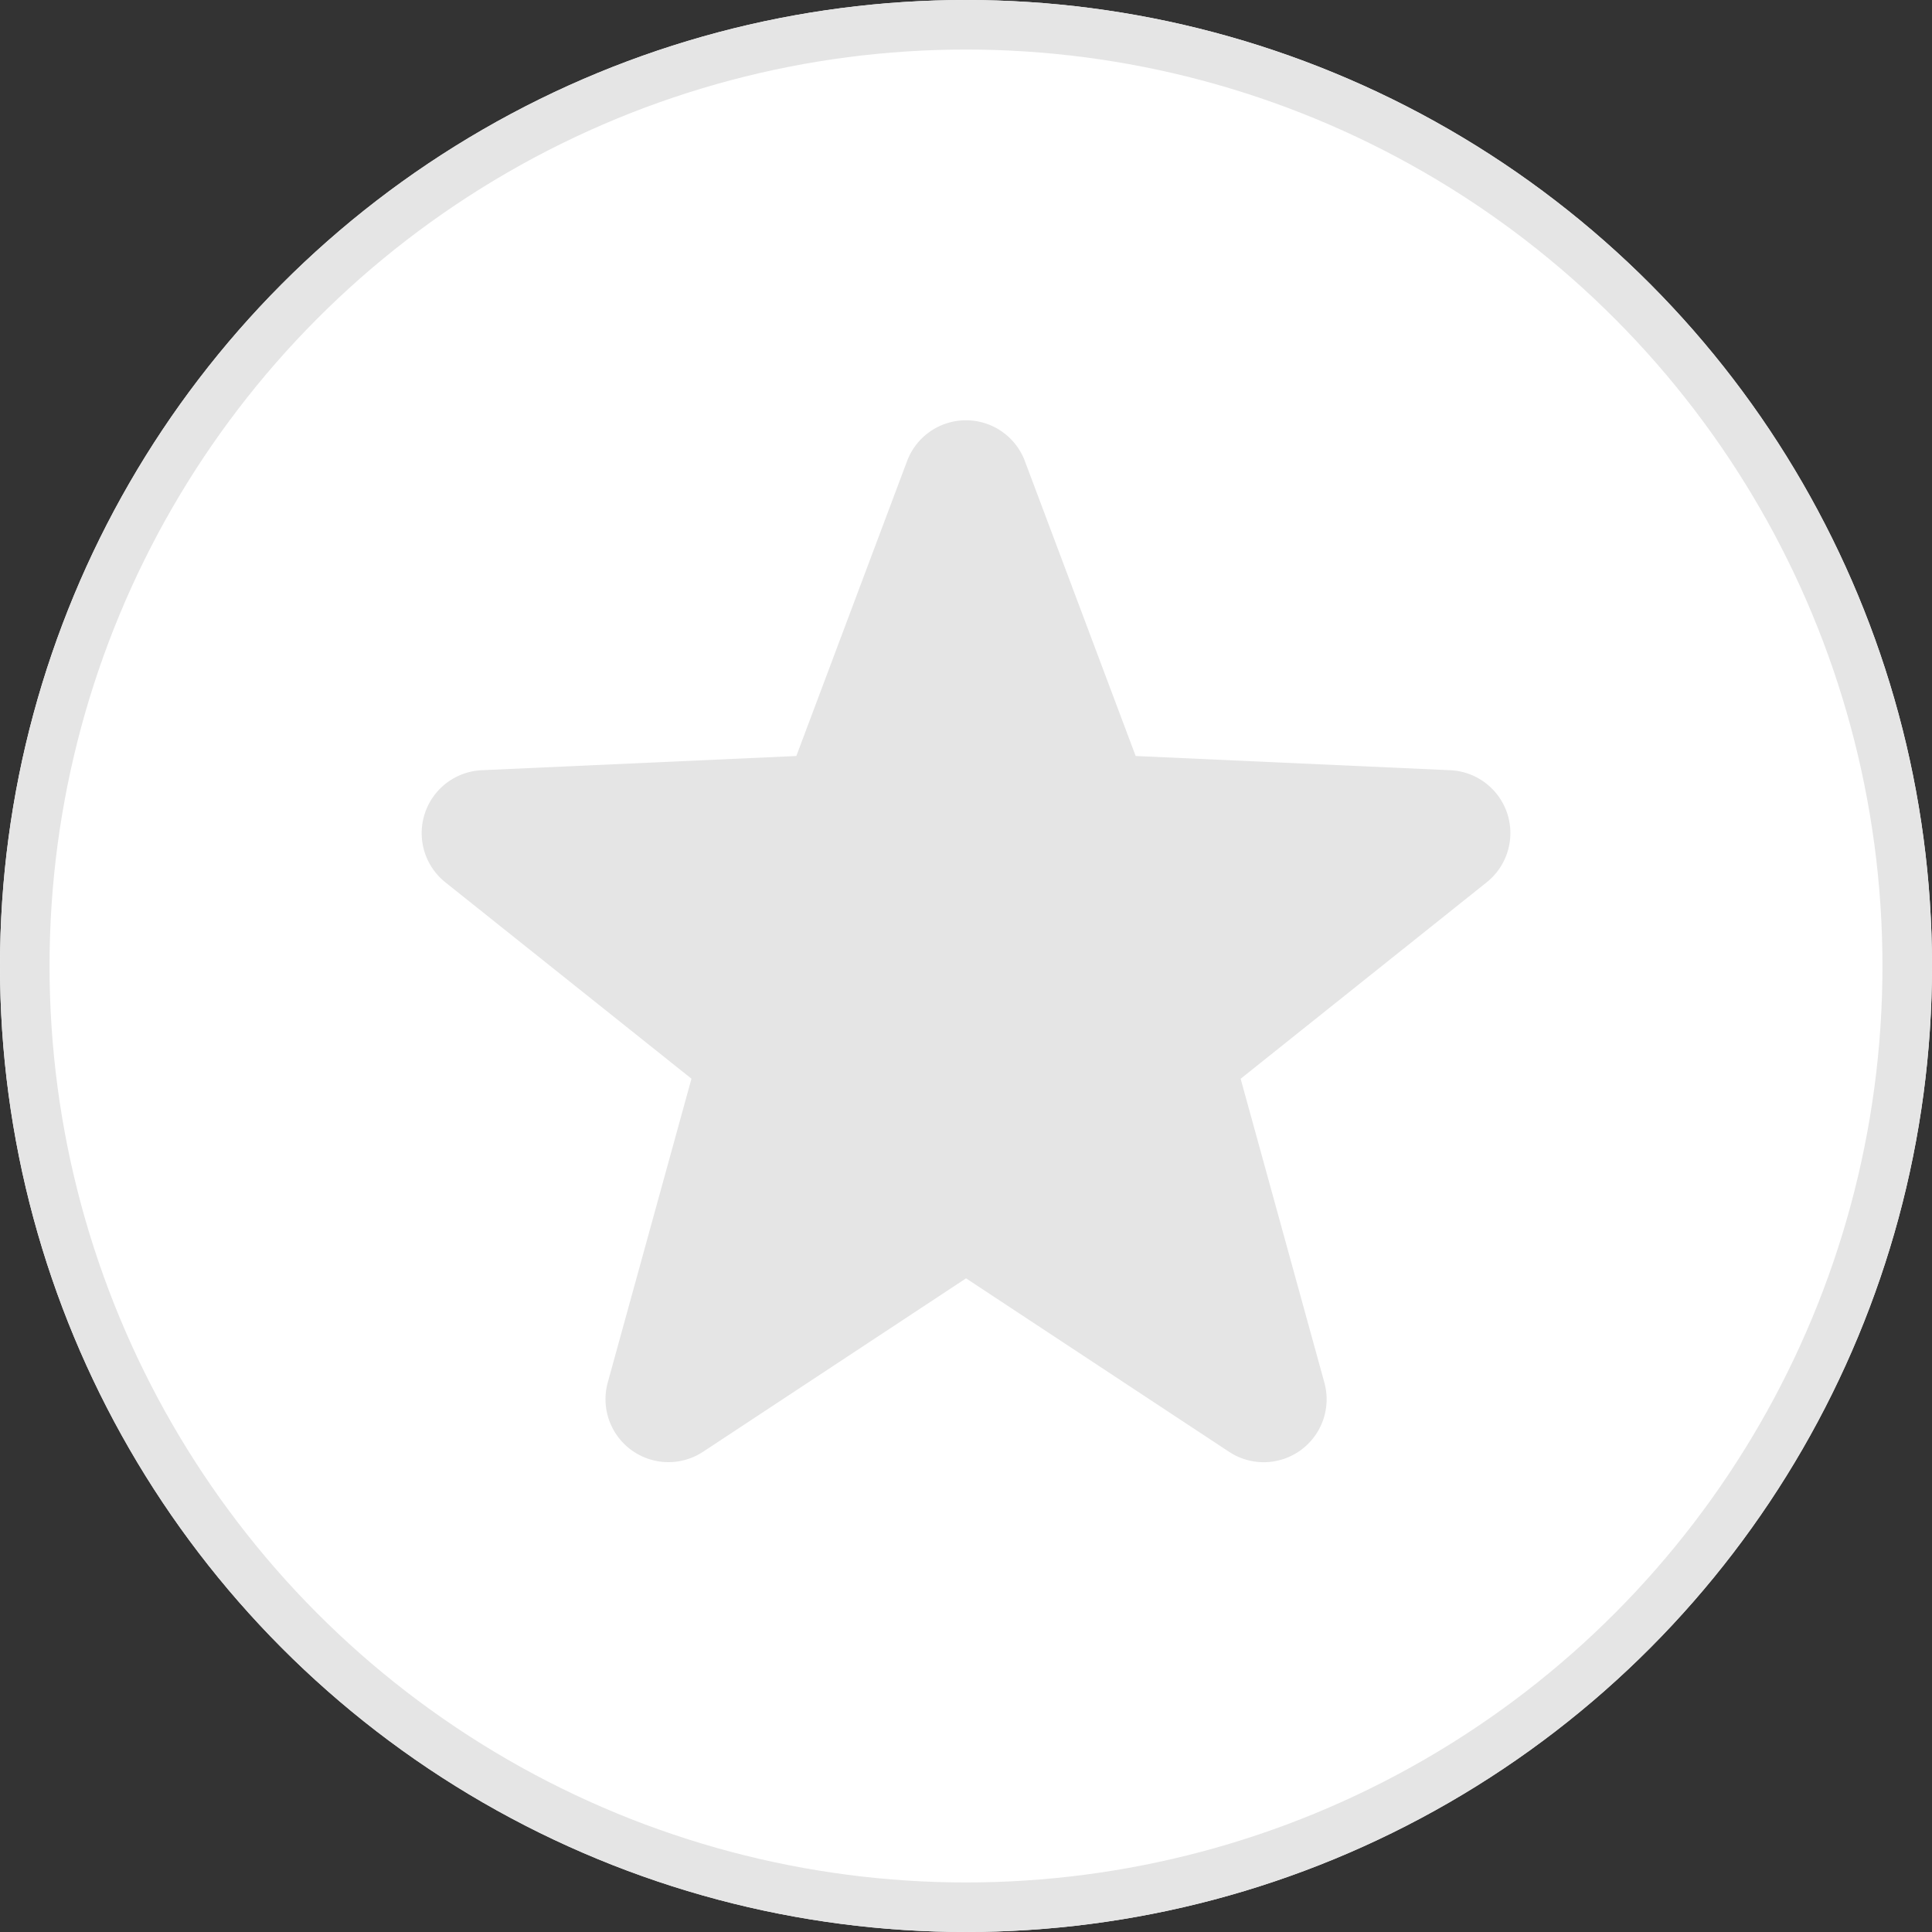
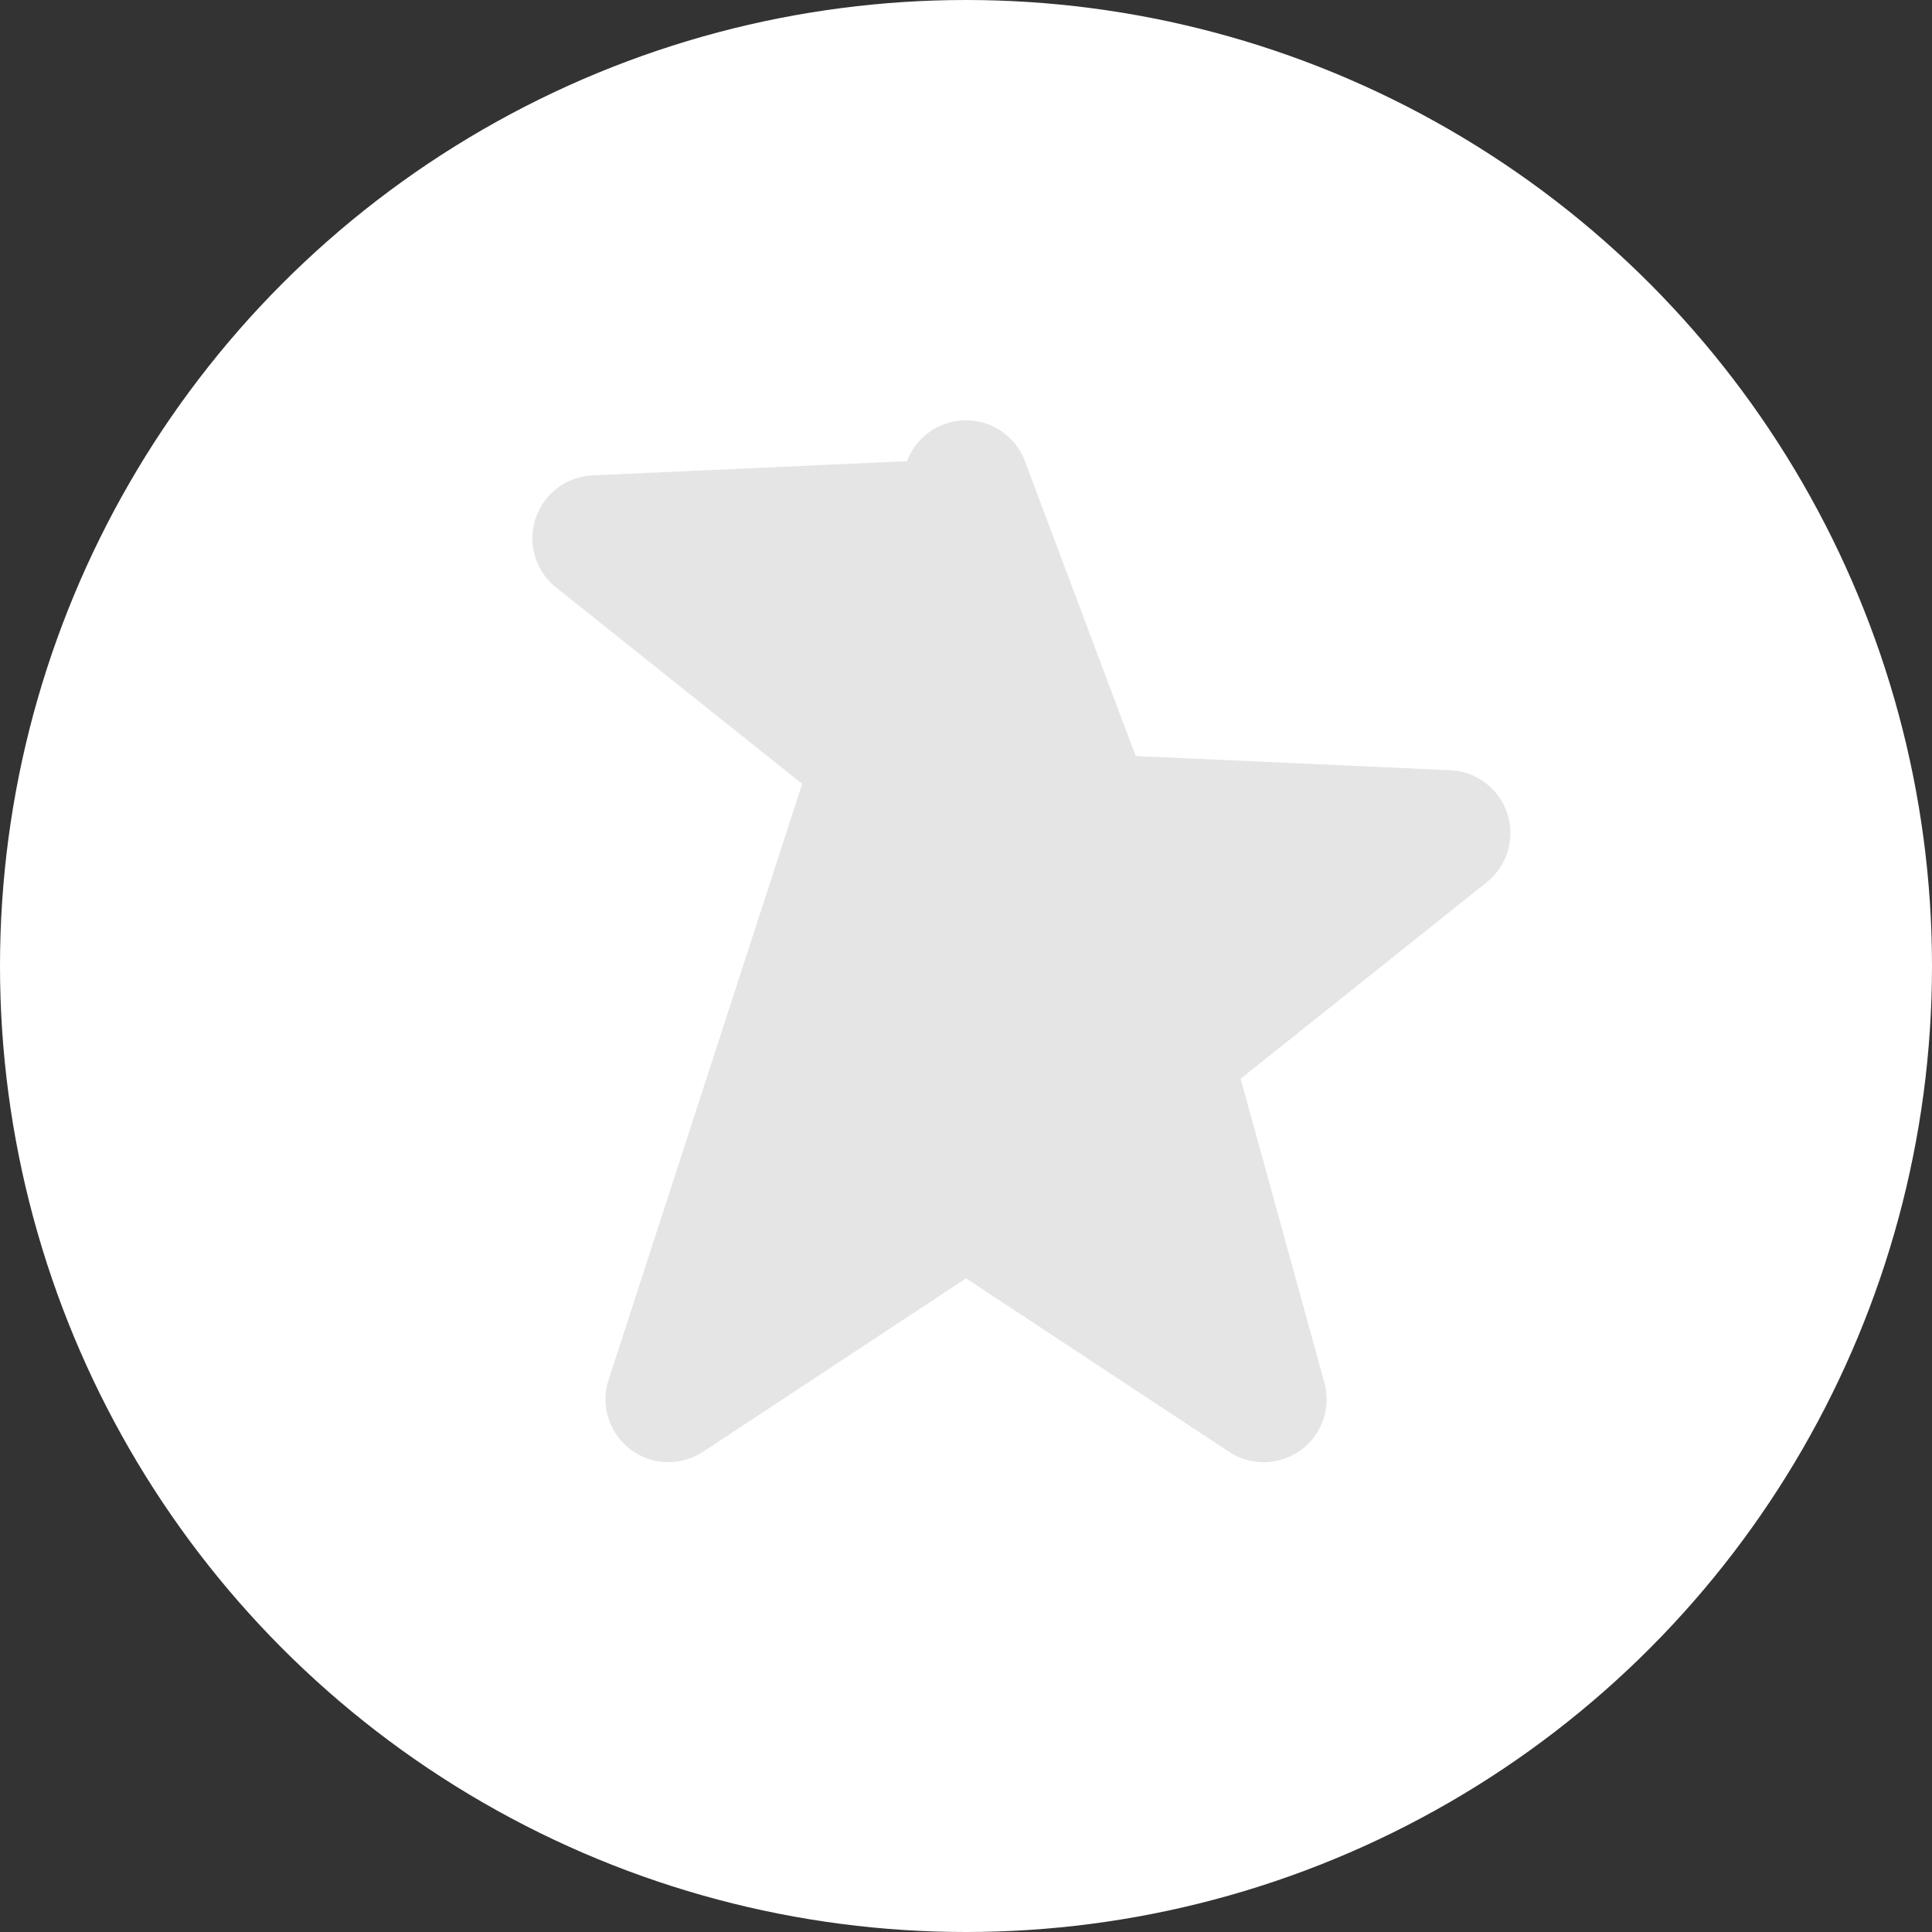
<svg xmlns="http://www.w3.org/2000/svg" viewBox="0 0 39 39" width="39" height="39">
  <rect x="0" y="0" width="39" height="39" fill="#333333" stroke="none" />
  <g transform="translate(-47 -109)">
    <g transform="translate(47 109)" fill="#fff" stroke="#e5e5e5" stroke-width="1">
      <circle cx="19.5" cy="19.5" r="19.5" stroke="none" />
-       <circle cx="19.5" cy="19.5" r="19" fill="none" />
    </g>
    <g id="star" transform="translate(55.51 117.486)">
-       <path d="M21.917,19.028a1.271,1.271,0,0,0-1.151-.877l-6.351-.287-2.236-5.952a1.27,1.27,0,0,0-2.379,0L7.565,17.864l-6.351.287a1.271,1.271,0,0,0-.735,2.262l4.969,3.965L3.759,30.508a1.271,1.271,0,0,0,1.925,1.4l5.307-3.5,5.307,3.5a1.27,1.27,0,0,0,1.925-1.4l-1.689-6.129L21.5,20.414A1.271,1.271,0,0,0,21.917,19.028Z" transform="translate(0-11.089)" fill="#e5e5e5" />
+       <path d="M21.917,19.028a1.271,1.271,0,0,0-1.151-.877l-6.351-.287-2.236-5.952a1.27,1.27,0,0,0-2.379,0l-6.351.287a1.271,1.271,0,0,0-.735,2.262l4.969,3.965L3.759,30.508a1.271,1.271,0,0,0,1.925,1.4l5.307-3.5,5.307,3.5a1.27,1.27,0,0,0,1.925-1.4l-1.689-6.129L21.5,20.414A1.271,1.271,0,0,0,21.917,19.028Z" transform="translate(0-11.089)" fill="#e5e5e5" />
    </g>
  </g>
</svg>